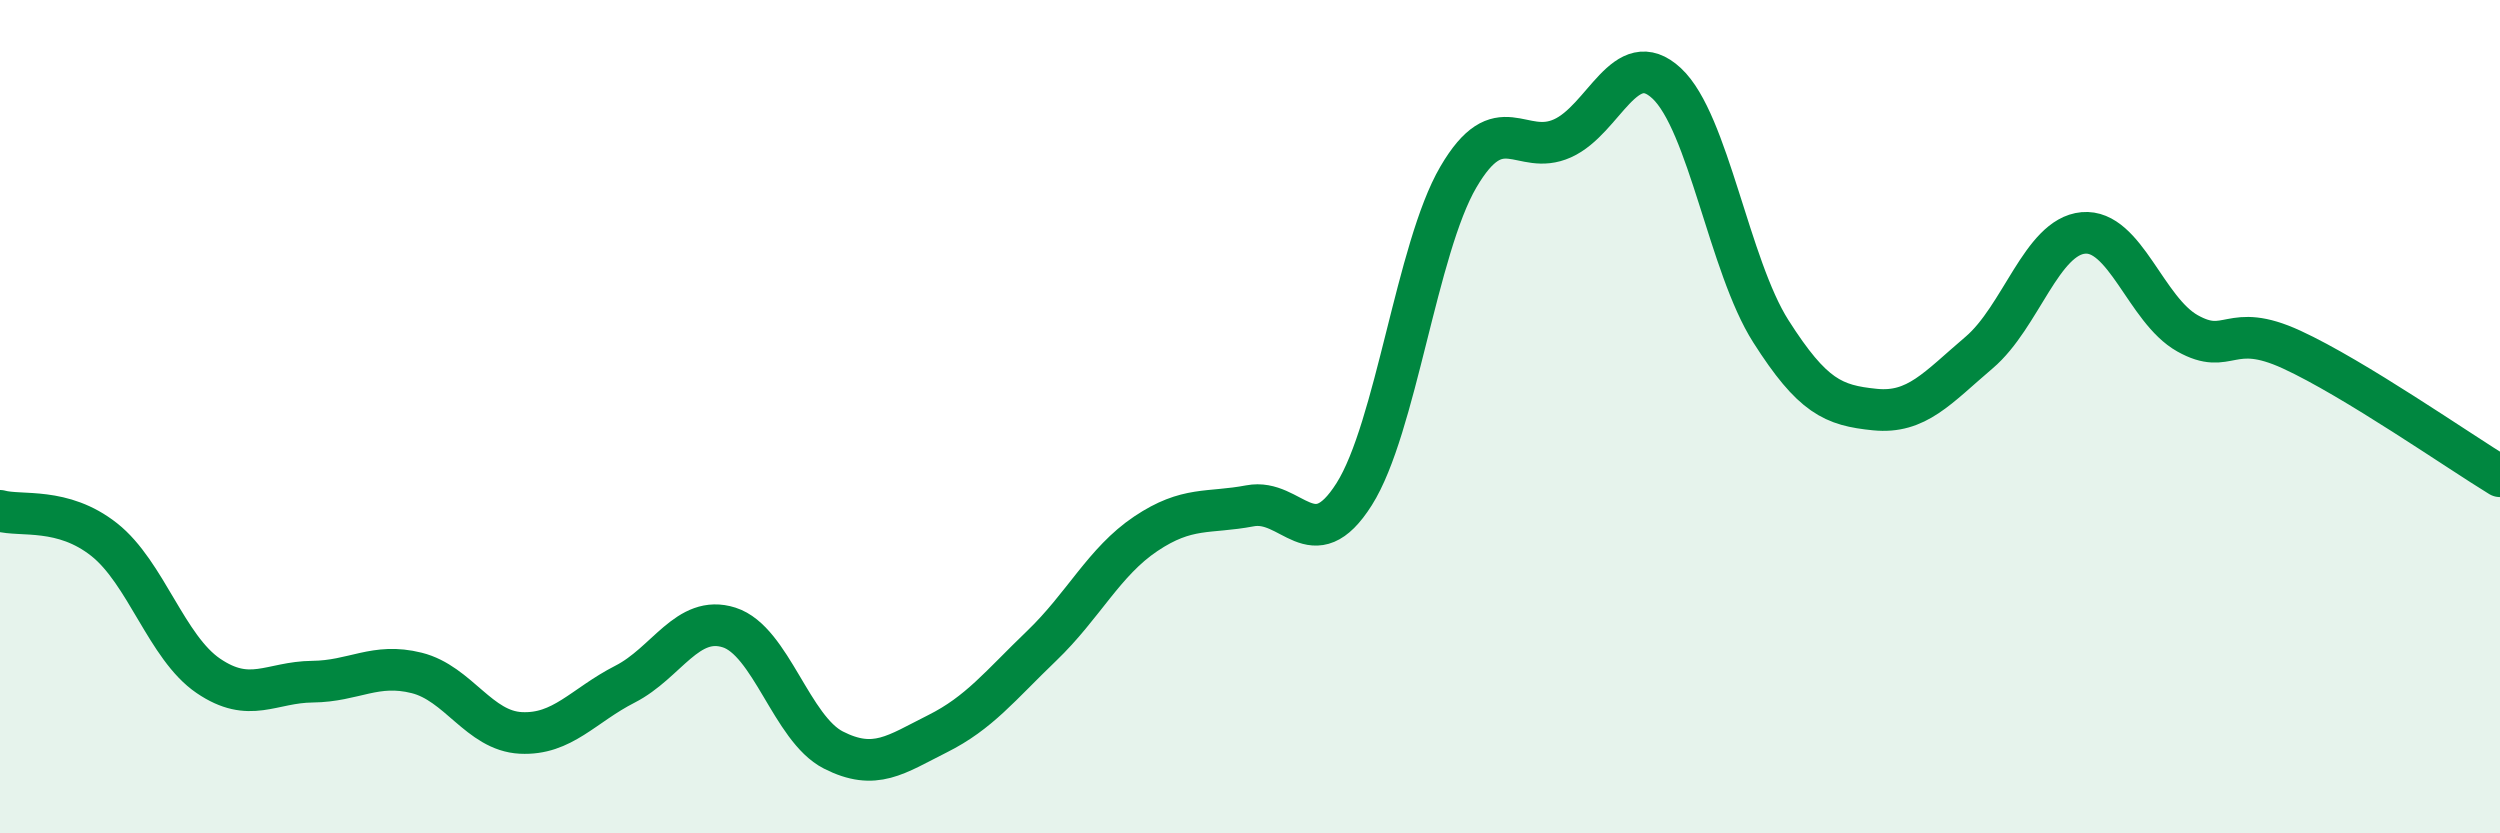
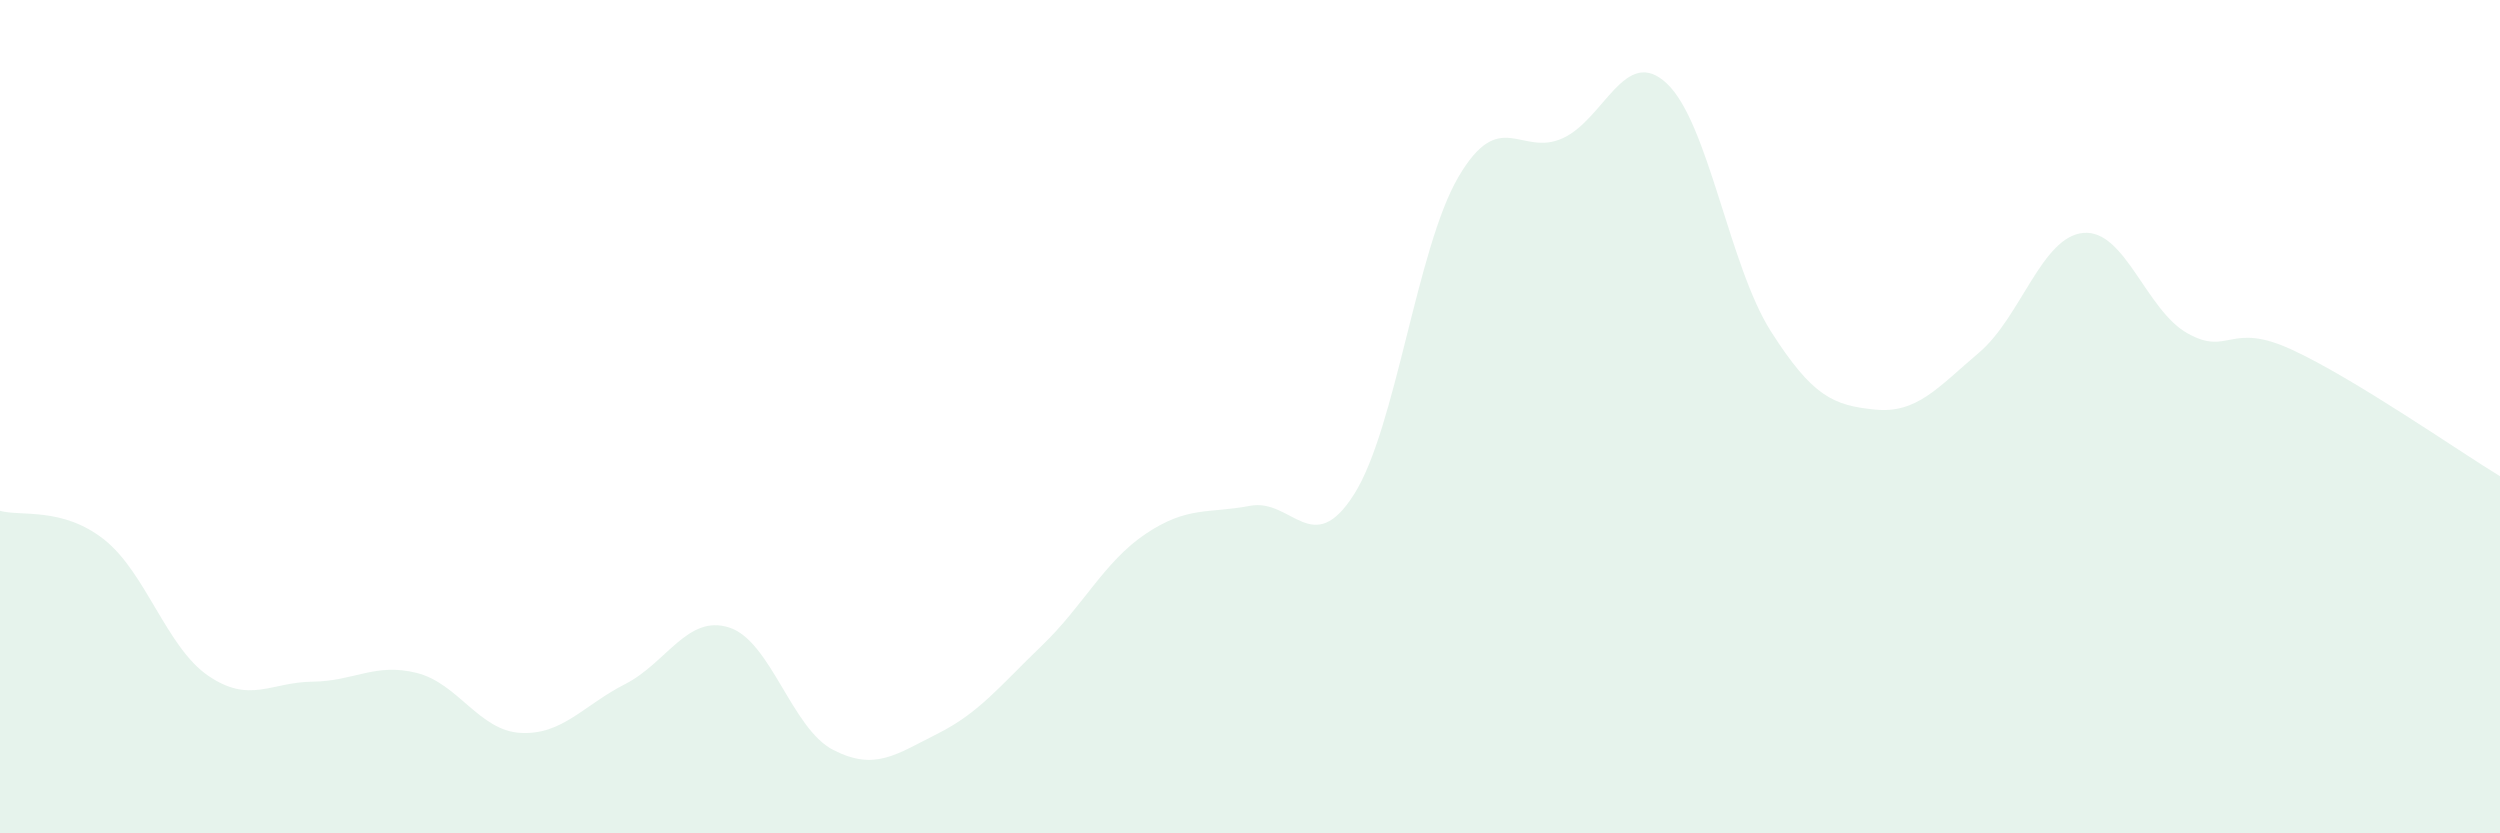
<svg xmlns="http://www.w3.org/2000/svg" width="60" height="20" viewBox="0 0 60 20">
  <path d="M 0,12.26 C 0.5,12.4 1.5,12.16 2.5,12.95 C 3.5,13.74 4,15.54 5,16.22 C 6,16.9 6.5,16.37 7.5,16.36 C 8.5,16.35 9,15.9 10,16.15 C 11,16.4 11.5,17.54 12.5,17.59 C 13.5,17.64 14,16.93 15,16.42 C 16,15.91 16.5,14.74 17.5,15.06 C 18.5,15.38 19,17.49 20,18 C 21,18.51 21.5,18.11 22.5,17.61 C 23.5,17.11 24,16.46 25,15.5 C 26,14.54 26.5,13.48 27.5,12.81 C 28.5,12.14 29,12.33 30,12.14 C 31,11.95 31.5,13.44 32.5,11.86 C 33.5,10.28 34,5.96 35,4.25 C 36,2.54 36.5,3.77 37.5,3.32 C 38.5,2.87 39,1.07 40,2 C 41,2.93 41.5,6.38 42.5,7.95 C 43.5,9.52 44,9.73 45,9.83 C 46,9.93 46.5,9.31 47.5,8.46 C 48.5,7.61 49,5.68 50,5.59 C 51,5.5 51.5,7.44 52.5,8 C 53.5,8.56 53.5,7.7 55,8.39 C 56.5,9.08 59,10.82 60,11.43L60 20L0 20Z" fill="#008740" opacity="0.1" stroke-linecap="round" stroke-linejoin="round" />
-   <path d="M 0,12.26 C 0.5,12.4 1.5,12.16 2.5,12.95 C 3.5,13.74 4,15.54 5,16.22 C 6,16.9 6.5,16.37 7.5,16.36 C 8.5,16.35 9,15.9 10,16.15 C 11,16.4 11.5,17.54 12.5,17.59 C 13.5,17.64 14,16.93 15,16.42 C 16,15.91 16.5,14.74 17.5,15.06 C 18.5,15.38 19,17.49 20,18 C 21,18.51 21.5,18.11 22.5,17.61 C 23.5,17.11 24,16.46 25,15.5 C 26,14.54 26.5,13.48 27.5,12.81 C 28.5,12.14 29,12.33 30,12.14 C 31,11.95 31.5,13.44 32.5,11.86 C 33.5,10.28 34,5.96 35,4.25 C 36,2.54 36.5,3.77 37.5,3.32 C 38.5,2.87 39,1.07 40,2 C 41,2.93 41.5,6.38 42.5,7.95 C 43.5,9.52 44,9.73 45,9.83 C 46,9.93 46.5,9.31 47.5,8.46 C 48.5,7.61 49,5.68 50,5.59 C 51,5.5 51.5,7.44 52.5,8 C 53.5,8.56 53.5,7.7 55,8.39 C 56.5,9.08 59,10.82 60,11.43" stroke="#008740" stroke-width="1" fill="none" stroke-linecap="round" stroke-linejoin="round" />
</svg>